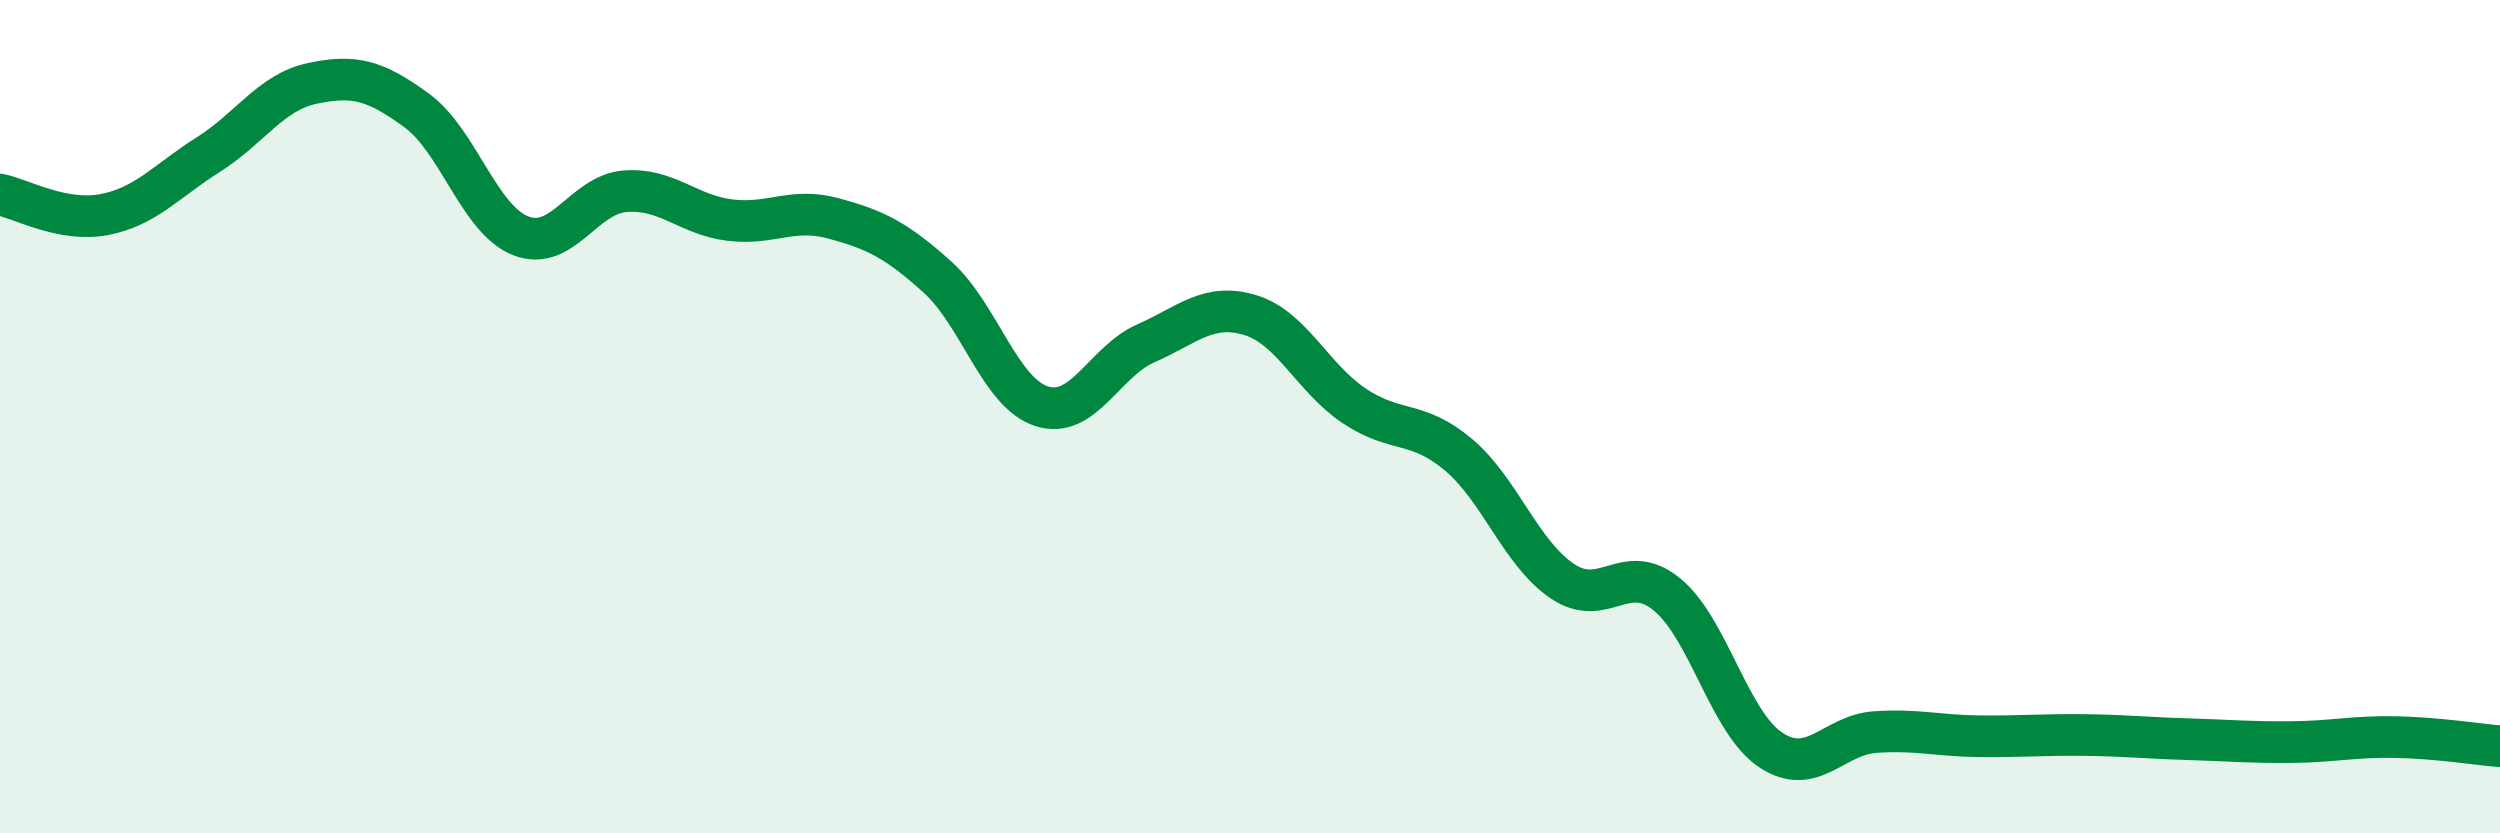
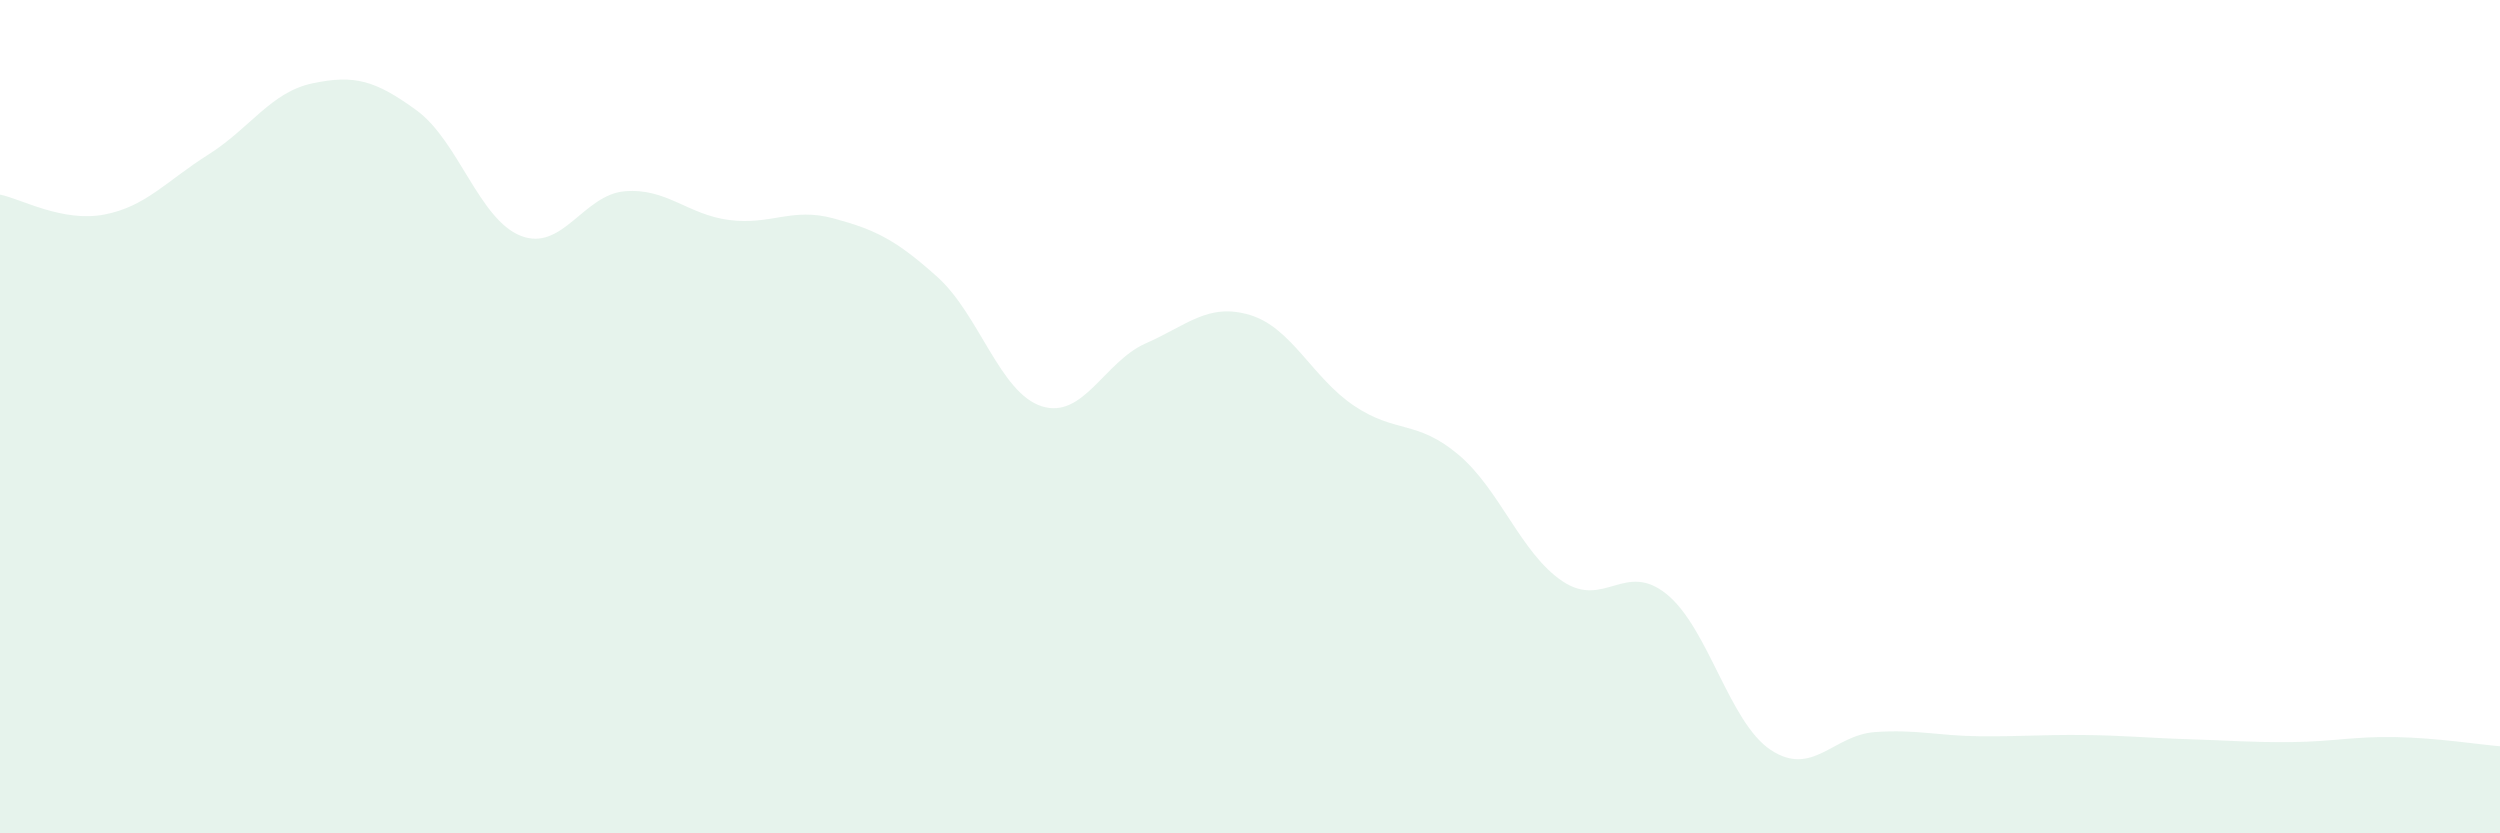
<svg xmlns="http://www.w3.org/2000/svg" width="60" height="20" viewBox="0 0 60 20">
  <path d="M 0,4.67 C 0.5,4.77 1.5,5.34 2.5,5.15 C 3.5,4.96 4,4.34 5,3.71 C 6,3.08 6.5,2.21 7.5,2 C 8.5,1.79 9,1.92 10,2.65 C 11,3.38 11.5,5.27 12.5,5.66 C 13.5,6.05 14,4.67 15,4.59 C 16,4.51 16.5,5.15 17.5,5.28 C 18.5,5.41 19,4.97 20,5.24 C 21,5.51 21.5,5.75 22.5,6.65 C 23.5,7.55 24,9.43 25,9.75 C 26,10.07 26.5,8.68 27.5,8.24 C 28.5,7.8 29,7.26 30,7.56 C 31,7.86 31.5,9.07 32.5,9.74 C 33.5,10.41 34,10.07 35,10.91 C 36,11.75 36.5,13.28 37.5,13.95 C 38.5,14.62 39,13.45 40,14.26 C 41,15.07 41.5,17.34 42.5,18 C 43.5,18.66 44,17.64 45,17.57 C 46,17.5 46.5,17.66 47.5,17.67 C 48.5,17.68 49,17.63 50,17.64 C 51,17.65 51.5,17.71 52.5,17.74 C 53.5,17.77 54,17.82 55,17.81 C 56,17.8 56.5,17.67 57.5,17.69 C 58.5,17.71 59.5,17.87 60,17.91L60 20L0 20Z" fill="#008740" opacity="0.1" stroke-linecap="round" stroke-linejoin="round" />
-   <path d="M 0,4.67 C 0.5,4.77 1.5,5.34 2.5,5.15 C 3.5,4.96 4,4.34 5,3.71 C 6,3.08 6.5,2.21 7.5,2 C 8.5,1.79 9,1.92 10,2.65 C 11,3.38 11.5,5.27 12.5,5.66 C 13.5,6.05 14,4.67 15,4.59 C 16,4.51 16.5,5.15 17.5,5.28 C 18.5,5.41 19,4.97 20,5.24 C 21,5.51 21.5,5.75 22.5,6.65 C 23.5,7.55 24,9.43 25,9.75 C 26,10.07 26.5,8.68 27.5,8.24 C 28.5,7.8 29,7.26 30,7.56 C 31,7.86 31.5,9.07 32.5,9.74 C 33.5,10.41 34,10.07 35,10.91 C 36,11.75 36.5,13.28 37.5,13.95 C 38.5,14.62 39,13.45 40,14.26 C 41,15.07 41.5,17.34 42.5,18 C 43.5,18.66 44,17.64 45,17.57 C 46,17.5 46.5,17.66 47.5,17.67 C 48.5,17.68 49,17.63 50,17.64 C 51,17.65 51.5,17.71 52.5,17.74 C 53.5,17.77 54,17.82 55,17.81 C 56,17.8 56.5,17.67 57.5,17.69 C 58.5,17.71 59.5,17.87 60,17.91" stroke="#008740" stroke-width="1" fill="none" stroke-linecap="round" stroke-linejoin="round" />
</svg>